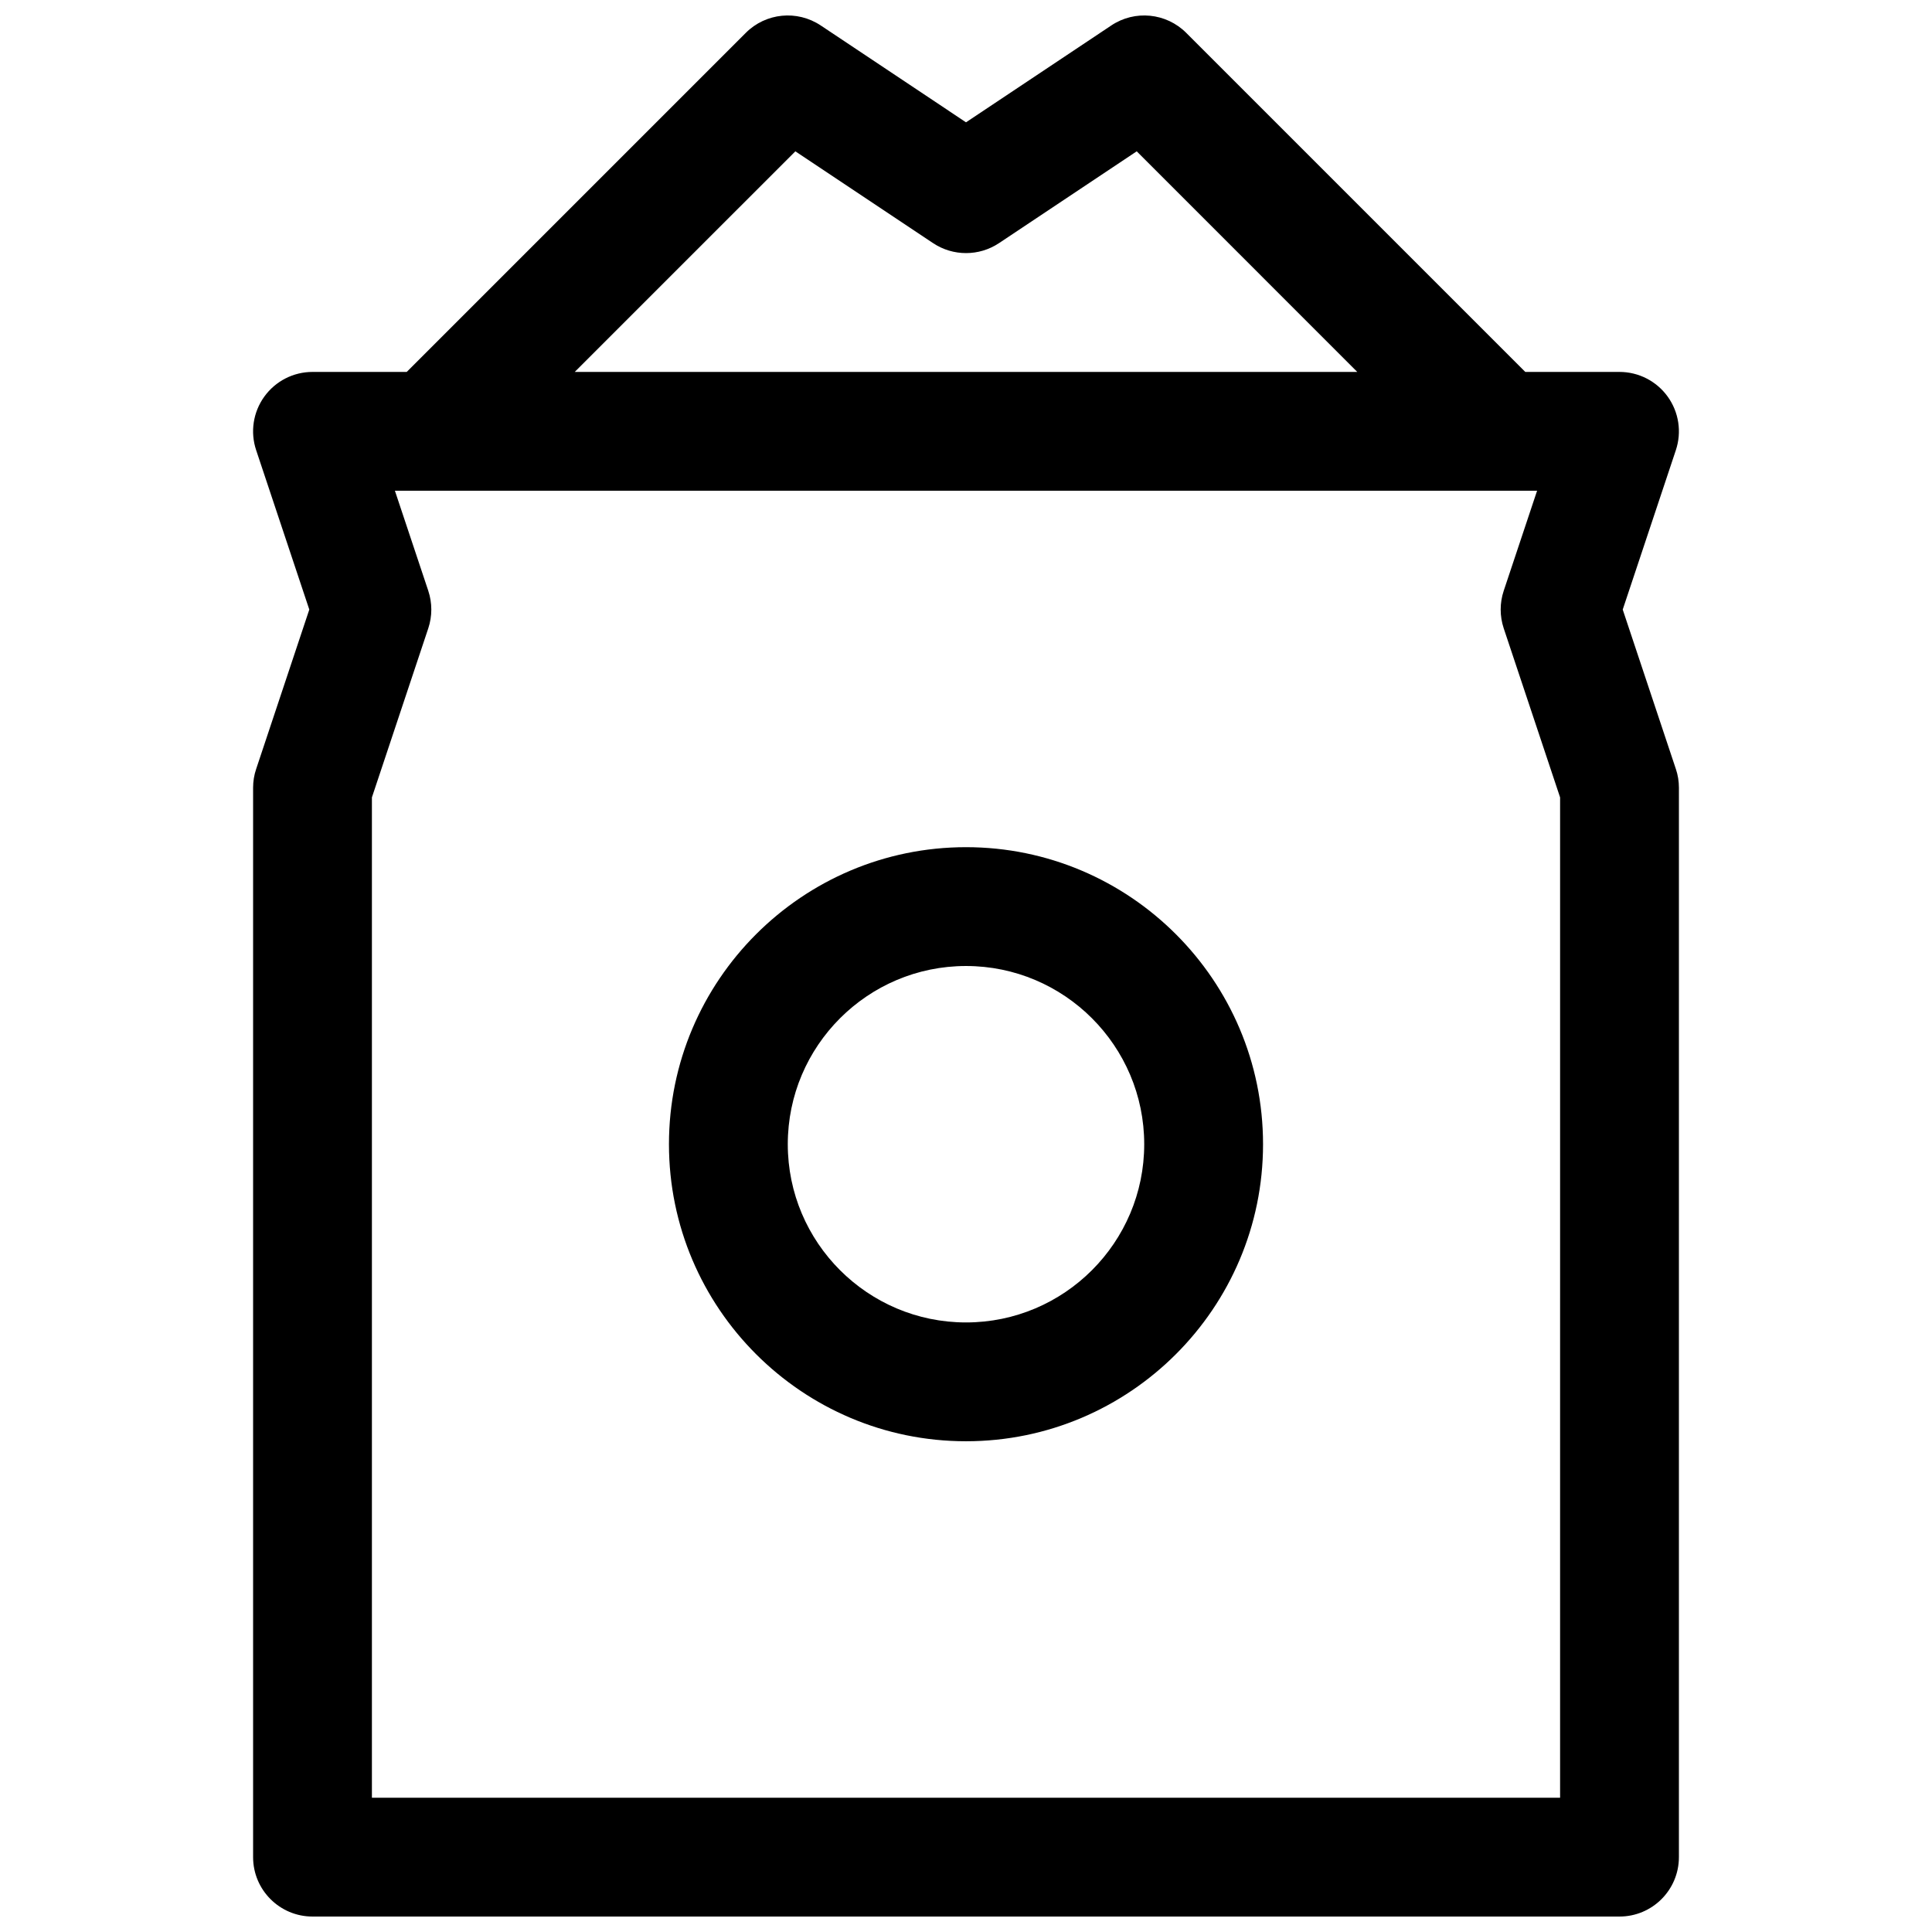
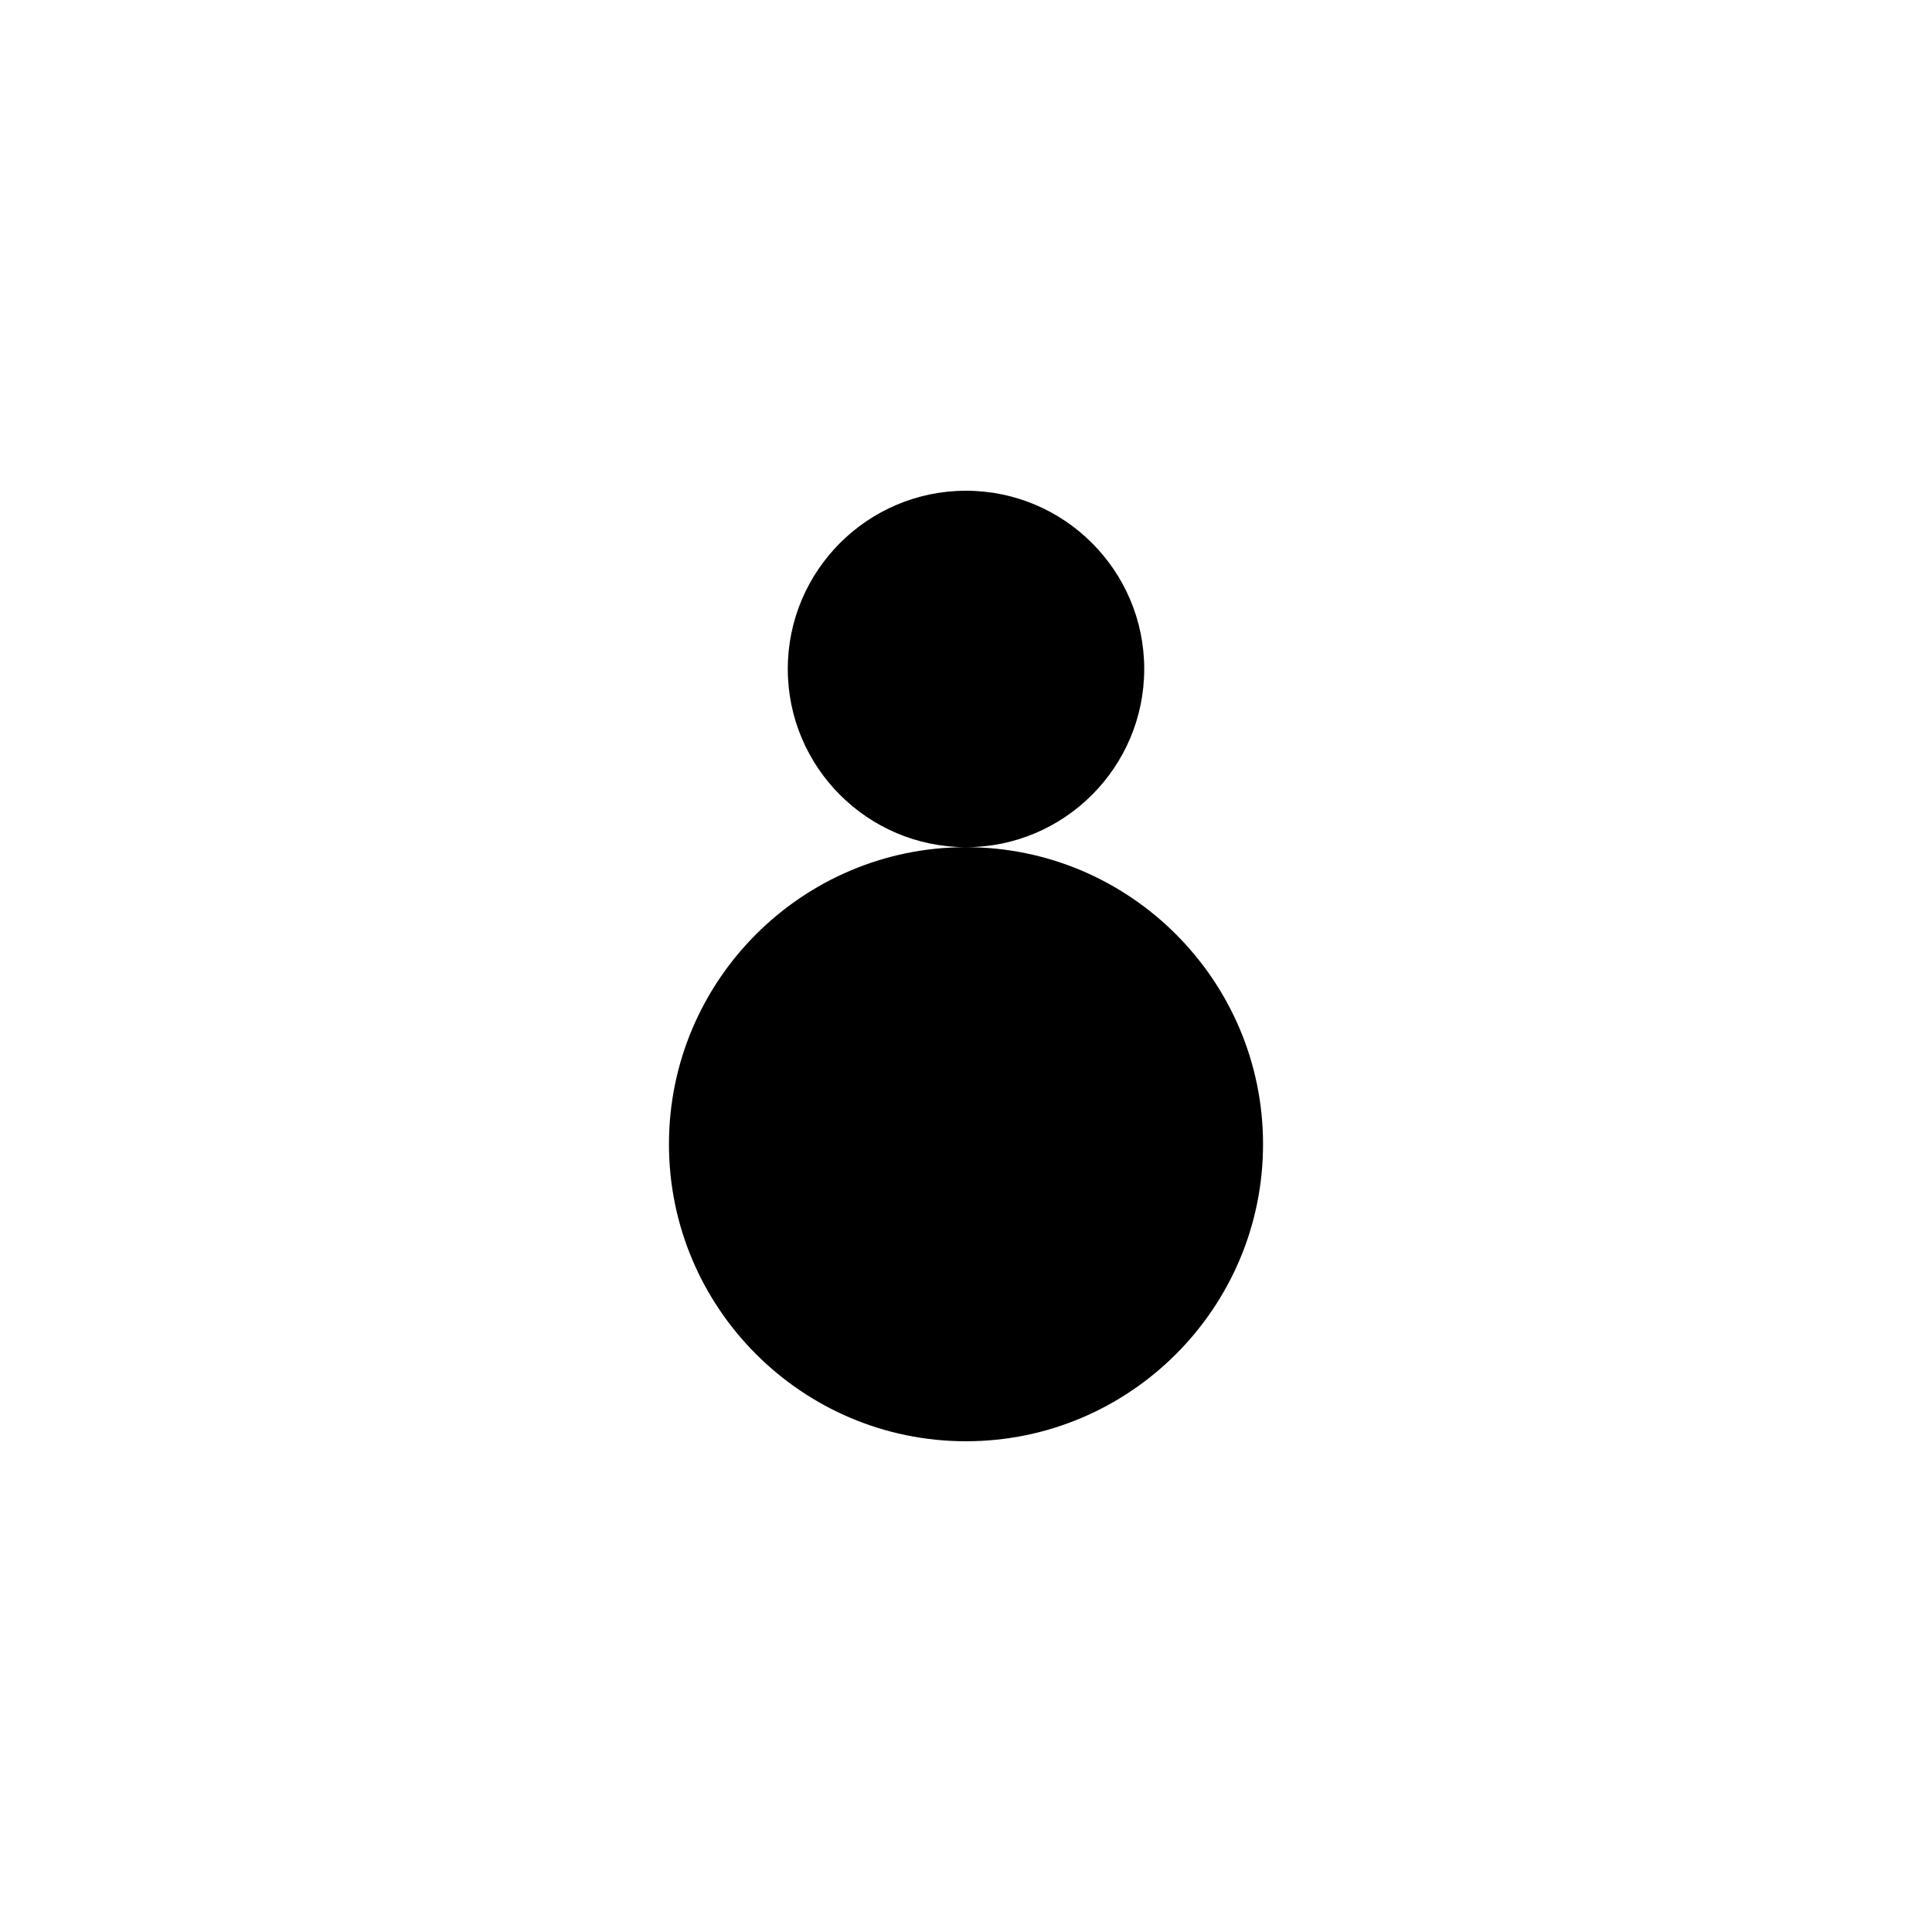
<svg xmlns="http://www.w3.org/2000/svg" width="800px" height="800px" version="1.1" viewBox="144 144 512 512">
  <defs>
    <clipPath id="a">
-       <path d="m211 148.09h378v503.81h-378z" />
-     </clipPath>
+       </clipPath>
  </defs>
  <g clip-path="url(#a)">
-     <path d="m588.12 347.79-14.082-42.25 14.082-42.25c1.598-4.801 0.797-10.078-2.164-14.184-2.961-4.109-7.707-6.543-12.77-6.543h-24.969l-89.852-89.852c-5.305-5.305-13.617-6.133-19.859-1.969l-38.504 25.672-38.504-25.672c-6.266-4.164-14.562-3.336-19.859 1.969l-89.852 89.852h-24.973c-5.062 0-9.809 2.434-12.77 6.543-2.961 4.102-3.769 9.375-2.164 14.184l14.086 42.25-14.082 42.25c-0.547 1.605-0.812 3.289-0.812 4.981v283.39c0 8.691 7.055 15.742 15.742 15.742h346.37c8.691 0 15.742-7.055 15.742-15.742l0.004-283.39c0-1.691-0.266-3.375-0.809-4.981zm-233.34-163.69 36.496 24.332c5.289 3.519 12.18 3.519 17.469 0l36.496-24.332 58.453 58.465h-207.38zm202.66 436.32h-314.88v-265.1l14.934-44.801c1.078-3.234 1.078-6.723 0-9.965l-8.84-26.504h302.69l-8.84 26.504c-1.078 3.234-1.078 6.723 0 9.965l14.938 44.801z" />
-   </g>
-   <path d="m400 368.51c-43.406 0-78.719 35.312-78.719 78.719s35.312 78.719 78.719 78.719 78.719-35.312 78.719-78.719-35.312-78.719-78.719-78.719zm0 125.95c-26.047 0-47.23-21.184-47.23-47.23s21.184-47.23 47.23-47.23 47.23 21.184 47.23 47.23-21.184 47.23-47.23 47.23z" />
+     </g>
+   <path d="m400 368.51c-43.406 0-78.719 35.312-78.719 78.719s35.312 78.719 78.719 78.719 78.719-35.312 78.719-78.719-35.312-78.719-78.719-78.719zc-26.047 0-47.23-21.184-47.23-47.23s21.184-47.23 47.23-47.23 47.23 21.184 47.23 47.23-21.184 47.23-47.23 47.23z" />
</svg>